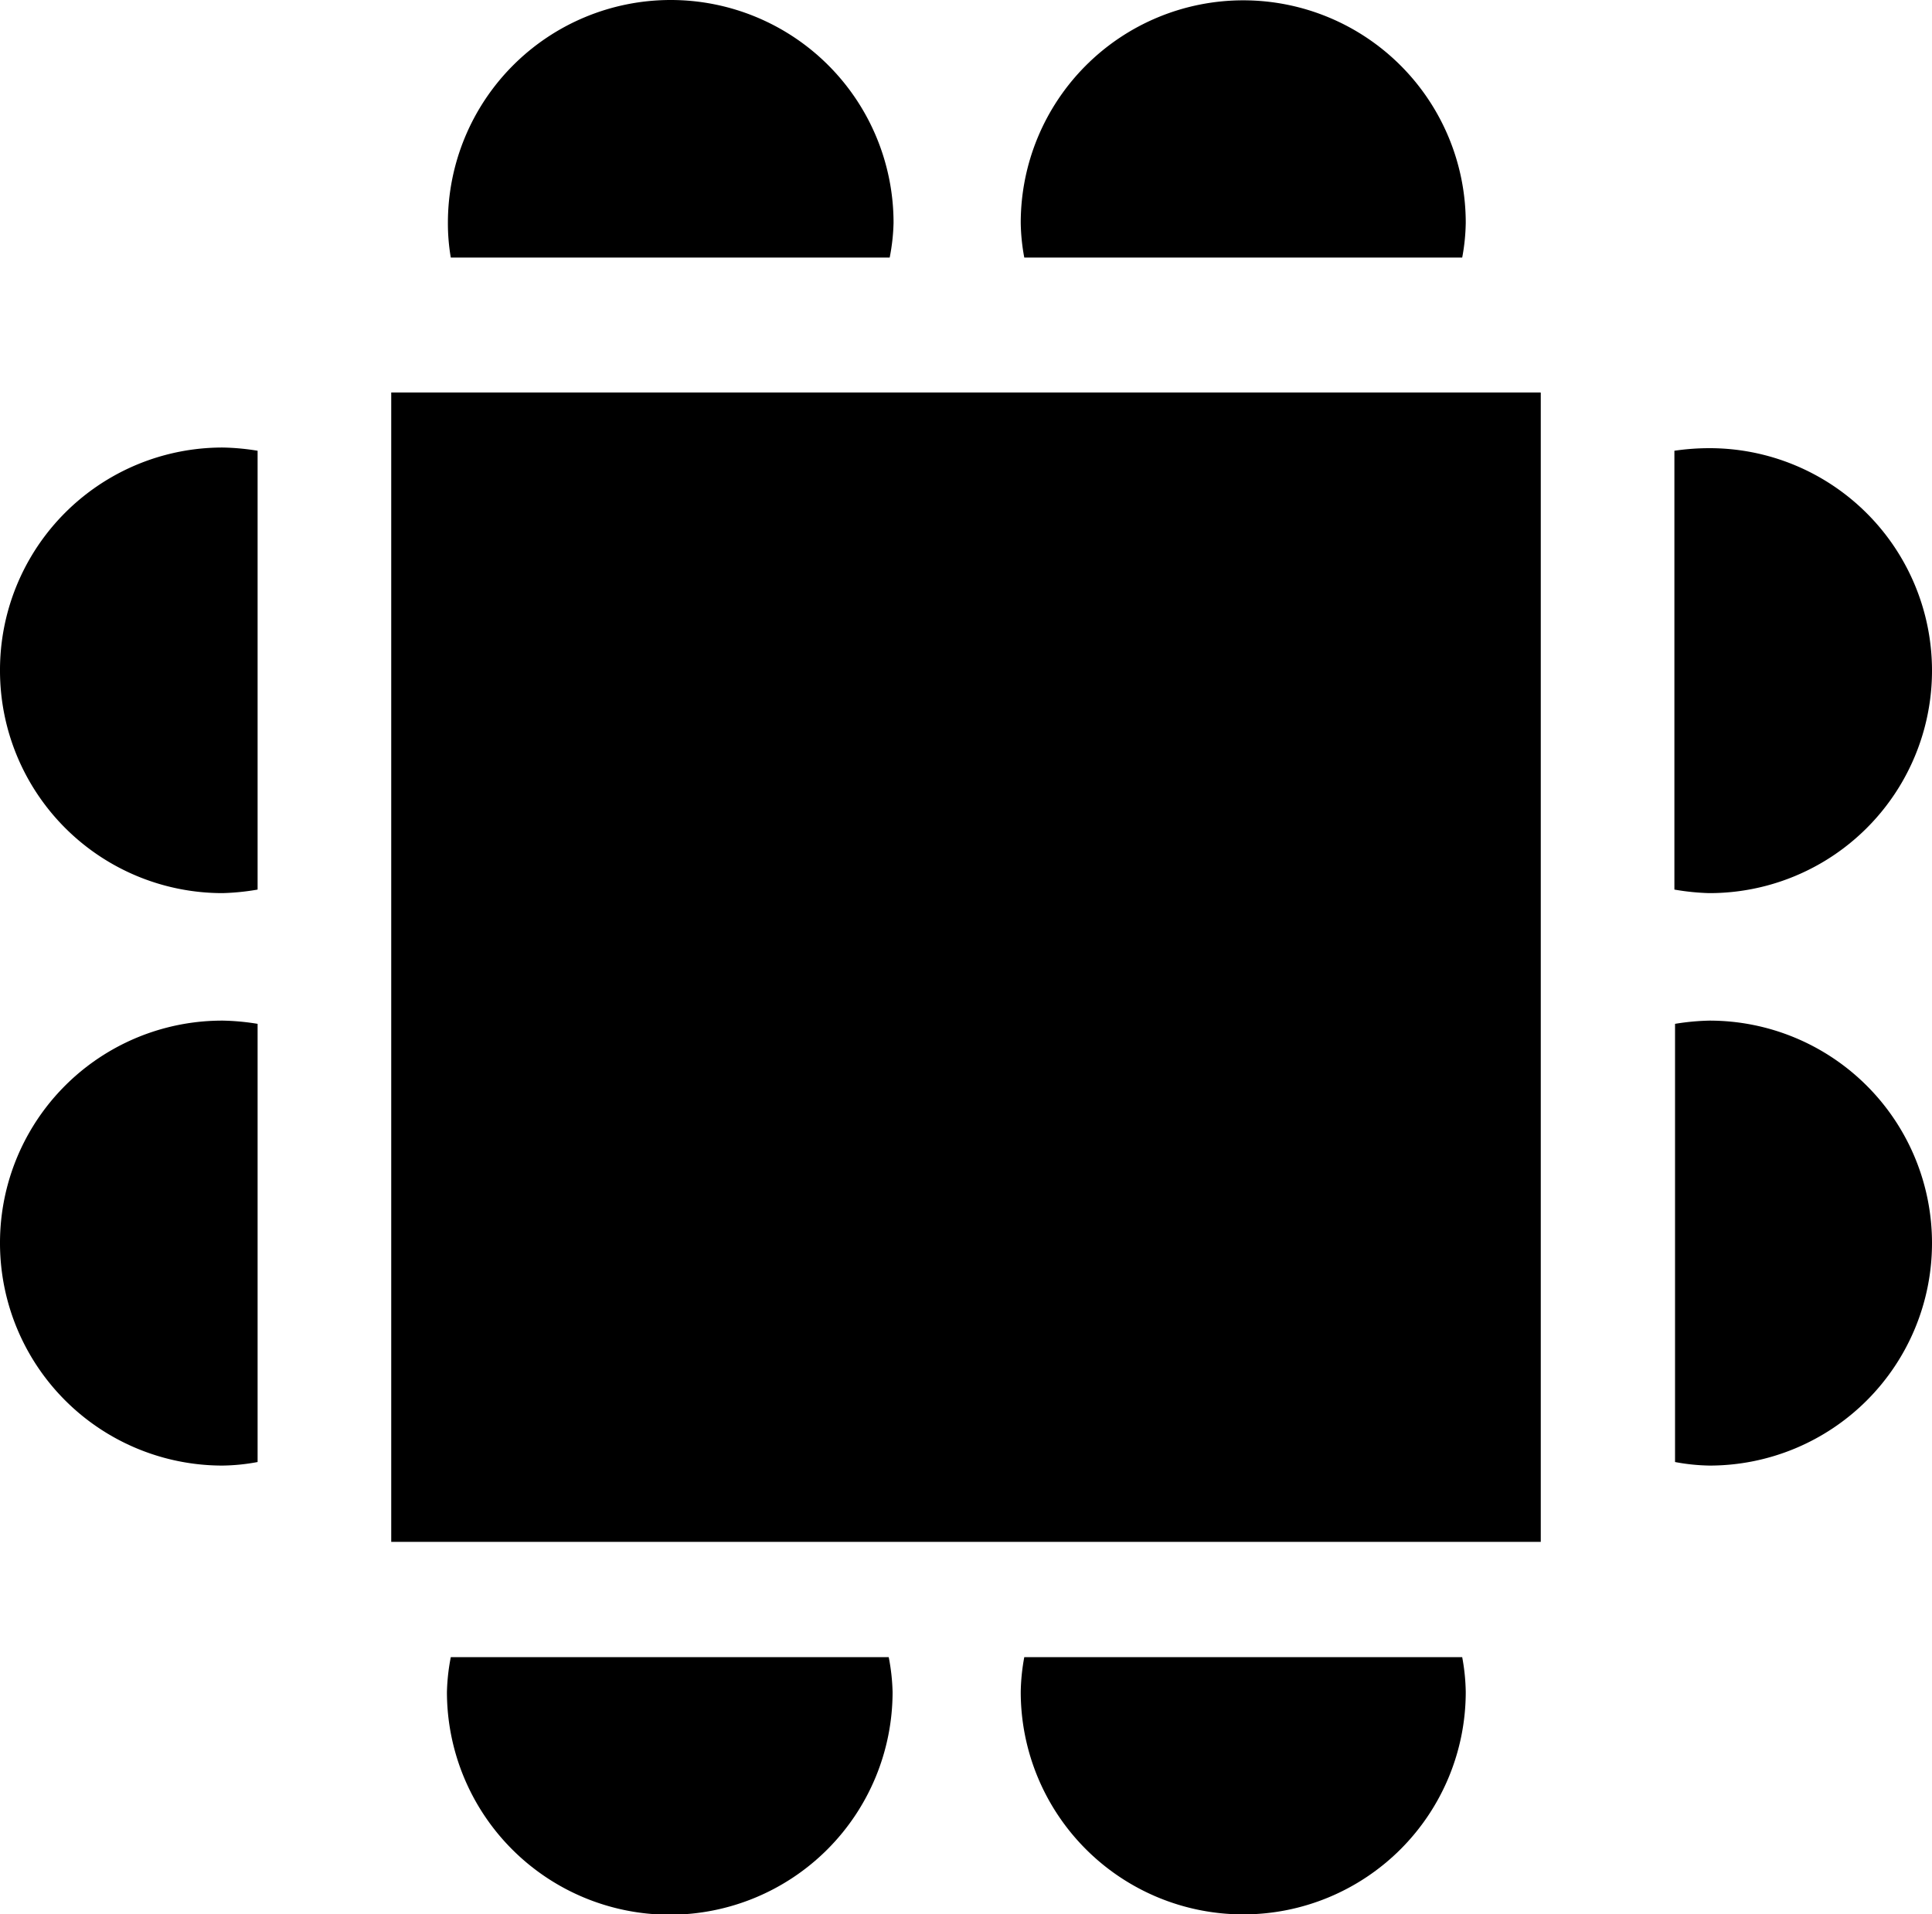
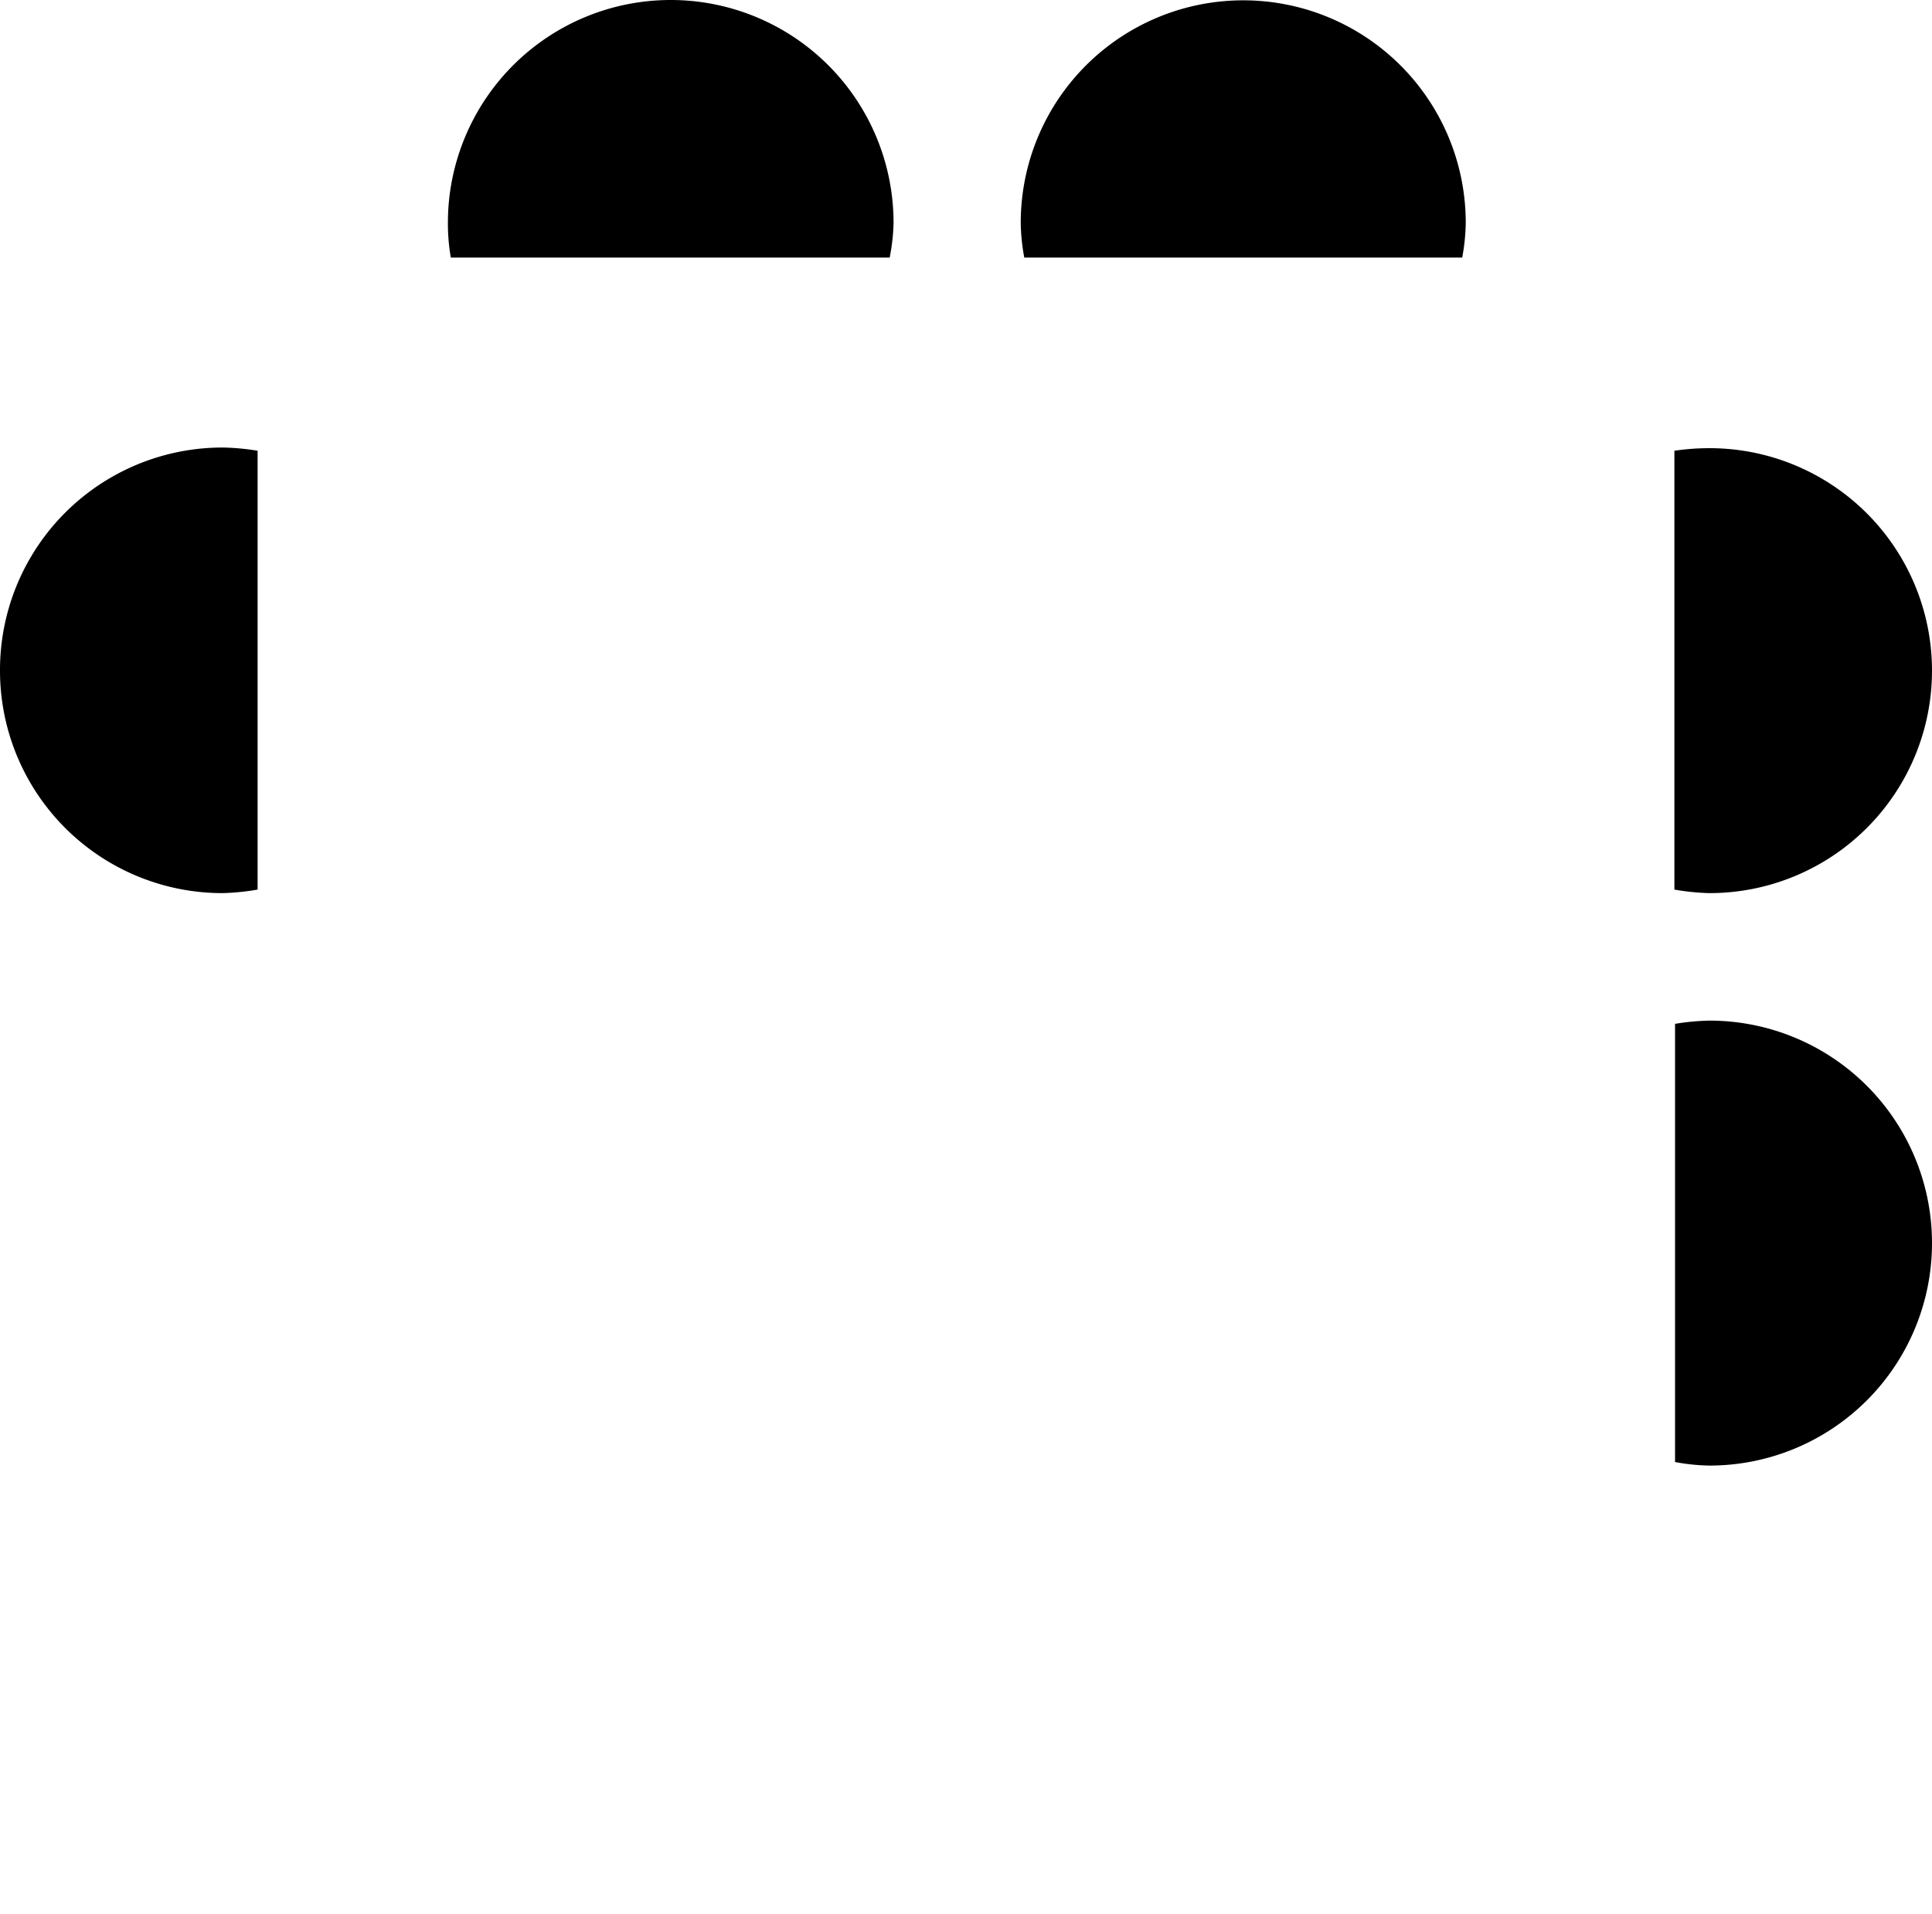
<svg xmlns="http://www.w3.org/2000/svg" viewBox="0 0 60 59.45">
  <title>icon-bestuhlung-block</title>
  <path d="M27.63,8a6.26,6.26,0,0,0,.12-1.08,6.92,6.92,0,0,0-13.84,0A6.26,6.26,0,0,0,14,8Z" />
  <path d="M45.41,8a6.27,6.27,0,0,0,.11-1.08,6.91,6.91,0,0,0-13.82,0A6.27,6.27,0,0,0,31.81,8Z" />
-   <path d="M14,51.47a6.38,6.38,0,0,0-.12,1.08,6.92,6.92,0,0,0,13.84,0,6.38,6.38,0,0,0-.12-1.08Z" />
-   <path d="M31.81,51.47a6.38,6.38,0,0,0-.11,1.08,6.91,6.91,0,0,0,13.82,0,6.38,6.38,0,0,0-.11-1.08Z" />
-   <path d="M0,38.6a6.91,6.91,0,0,0,6.91,6.92A6.26,6.26,0,0,0,8,45.41V31.8a7.46,7.46,0,0,0-1.07-.1A6.9,6.9,0,0,0,0,38.6Z" />
  <path d="M0,20.83a6.91,6.91,0,0,0,6.91,6.91A7.46,7.46,0,0,0,8,27.63V14a7.46,7.46,0,0,0-1.07-.1A6.91,6.91,0,0,0,0,20.83Z" />
  <path d="M53.09,31.7a7.46,7.46,0,0,0-1.07.1V45.41a6.26,6.26,0,0,0,1.07.11,6.91,6.91,0,1,0,0-13.82Z" />
  <path d="M60,20.83a6.91,6.91,0,0,0-6.91-6.91A7.46,7.46,0,0,0,52,14V27.63a7.46,7.46,0,0,0,1.07.11A6.91,6.91,0,0,0,60,20.83Z" />
-   <polygon points="12.15 12.19 12.15 12.19 12.15 47.89 47.85 47.89 47.85 12.2 47.84 12.19 12.15 12.19" />
</svg>